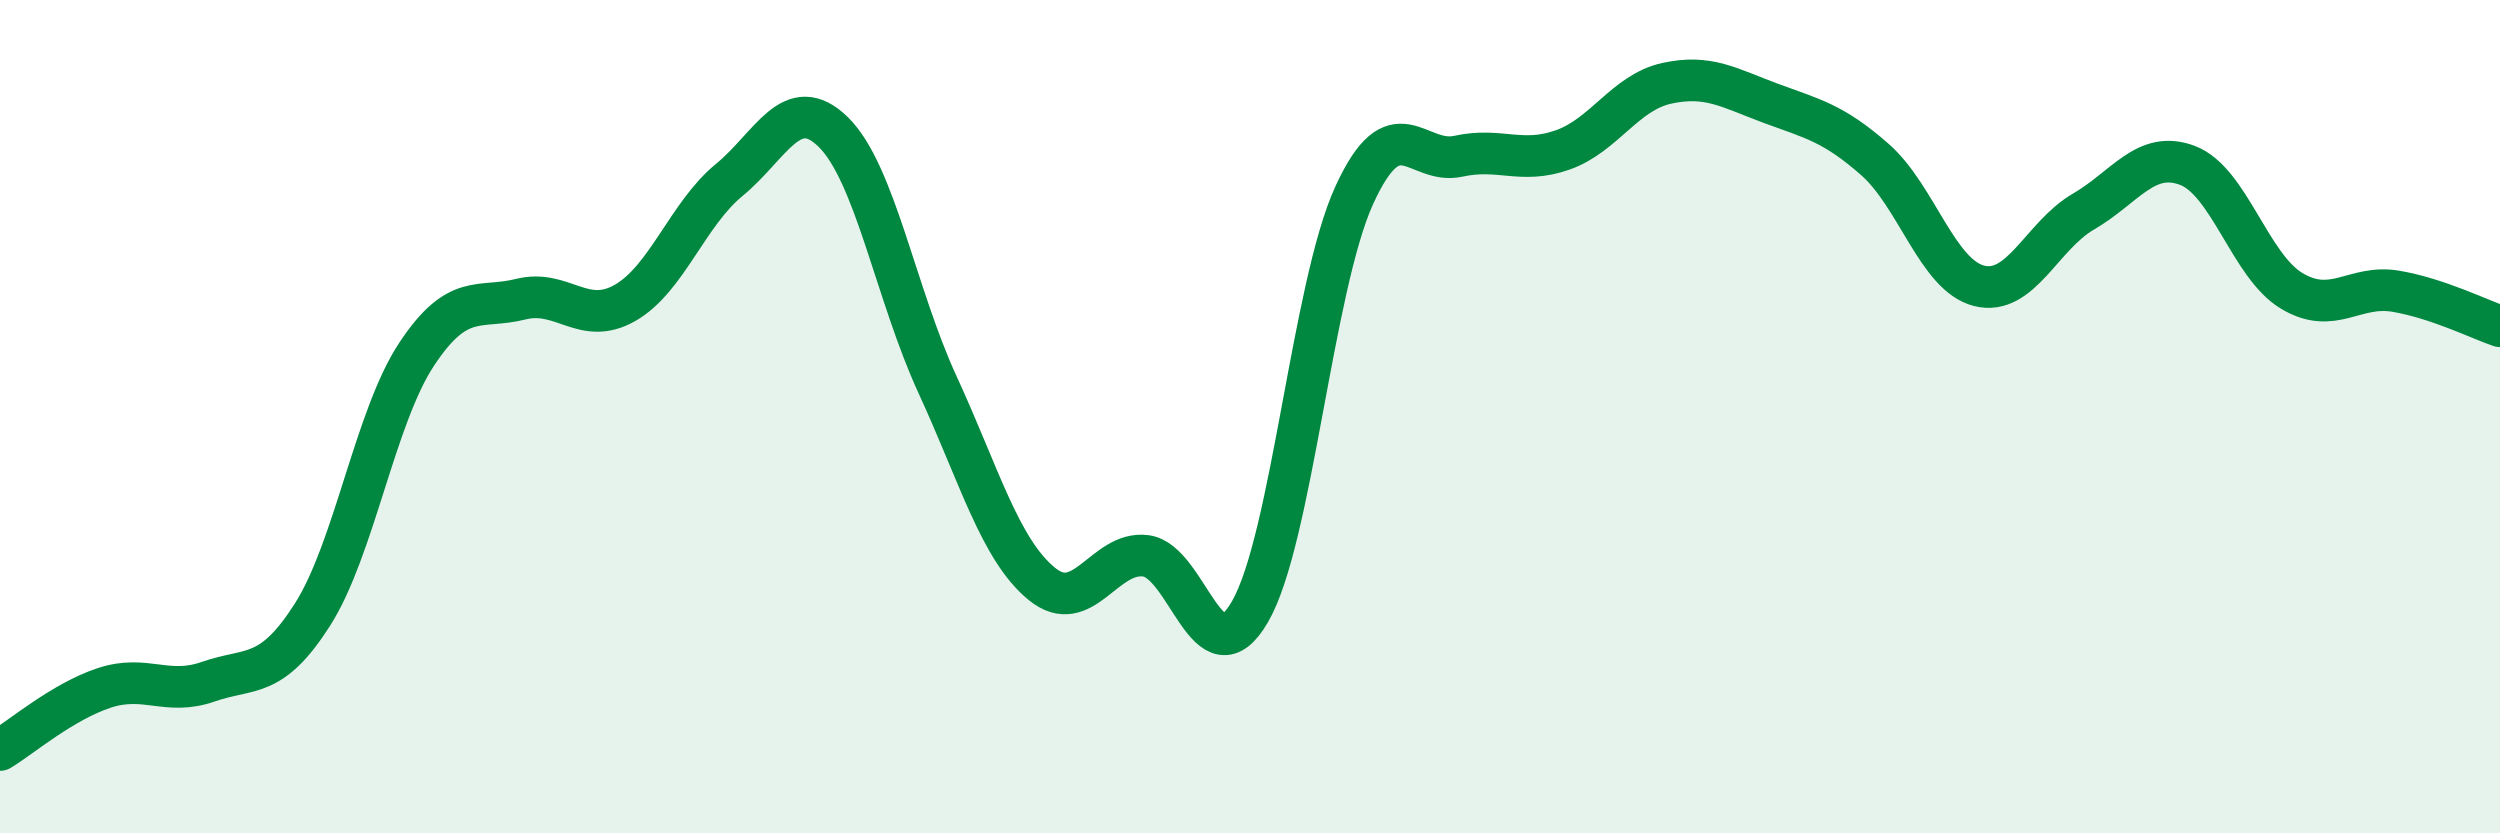
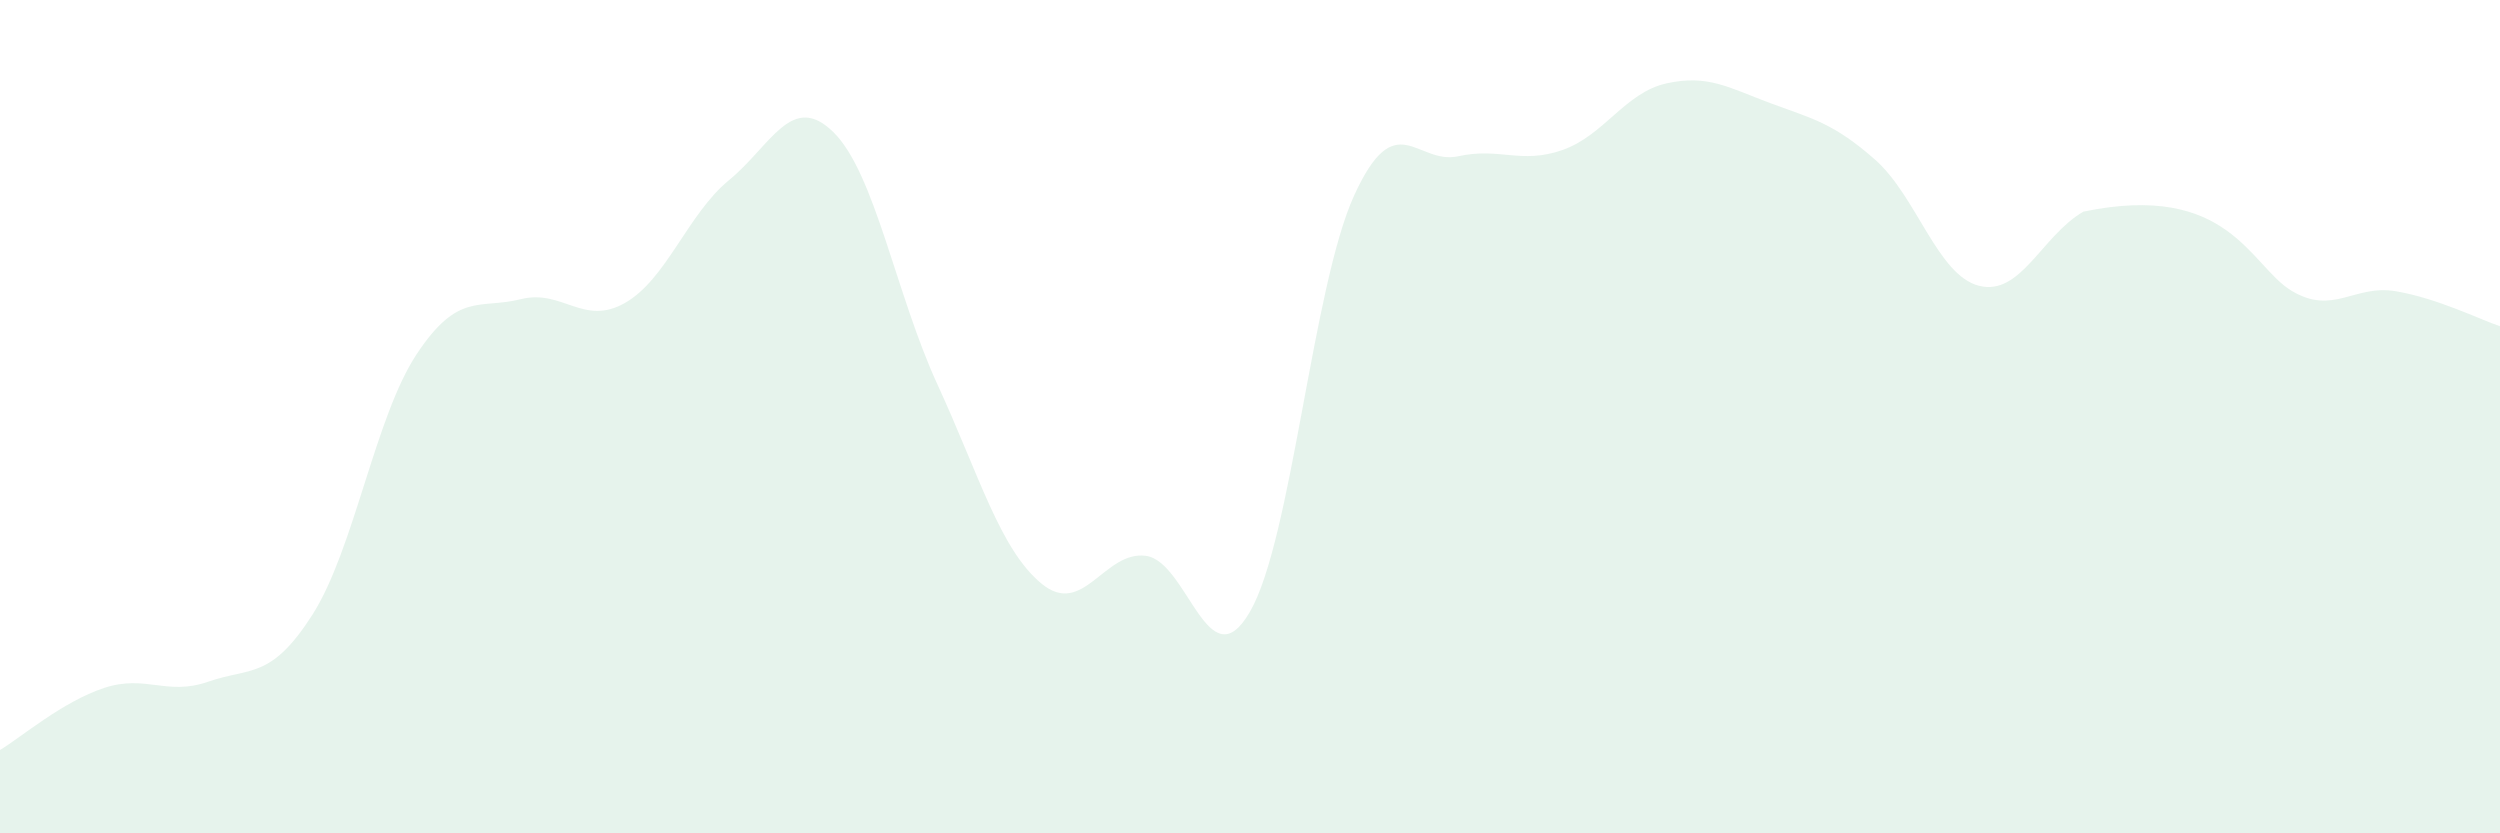
<svg xmlns="http://www.w3.org/2000/svg" width="60" height="20" viewBox="0 0 60 20">
-   <path d="M 0,18 C 0.5,17.7 1.5,16.84 2.5,16.51 C 3.5,16.18 4,16.71 5,16.36 C 6,16.01 6.5,16.32 7.5,14.75 C 8.5,13.18 9,10.01 10,8.5 C 11,6.99 11.5,7.43 12.5,7.18 C 13.5,6.93 14,7.84 15,7.27 C 16,6.7 16.5,5.14 17.5,4.32 C 18.5,3.5 19,2.19 20,3.17 C 21,4.15 21.5,7.06 22.5,9.23 C 23.5,11.4 24,13.19 25,14.01 C 26,14.83 26.5,13.21 27.5,13.34 C 28.5,13.47 29,16.41 30,14.68 C 31,12.95 31.5,6.88 32.5,4.69 C 33.5,2.5 34,3.97 35,3.75 C 36,3.53 36.5,3.95 37.5,3.6 C 38.5,3.25 39,2.22 40,2 C 41,1.78 41.5,2.11 42.5,2.48 C 43.5,2.85 44,2.95 45,3.83 C 46,4.71 46.5,6.61 47.5,6.86 C 48.5,7.11 49,5.66 50,5.08 C 51,4.5 51.5,3.59 52.5,3.97 C 53.5,4.35 54,6.38 55,6.98 C 56,7.58 56.5,6.82 57.5,6.99 C 58.5,7.16 59.5,7.66 60,7.83L60 20L0 20Z" fill="#008740" opacity="0.1" stroke-linecap="round" stroke-linejoin="round" />
-   <path d="M 0,18 C 0.5,17.7 1.5,16.84 2.5,16.51 C 3.5,16.18 4,16.71 5,16.36 C 6,16.01 6.5,16.32 7.5,14.75 C 8.5,13.18 9,10.01 10,8.5 C 11,6.99 11.5,7.43 12.5,7.18 C 13.5,6.93 14,7.84 15,7.27 C 16,6.7 16.5,5.14 17.5,4.32 C 18.5,3.5 19,2.19 20,3.17 C 21,4.15 21.5,7.06 22.5,9.23 C 23.5,11.4 24,13.19 25,14.01 C 26,14.83 26.5,13.21 27.5,13.34 C 28.5,13.47 29,16.41 30,14.68 C 31,12.95 31.5,6.88 32.5,4.69 C 33.5,2.5 34,3.97 35,3.75 C 36,3.53 36.5,3.95 37.5,3.6 C 38.5,3.25 39,2.22 40,2 C 41,1.78 41.5,2.11 42.5,2.48 C 43.5,2.85 44,2.95 45,3.83 C 46,4.71 46.5,6.61 47.5,6.86 C 48.5,7.11 49,5.66 50,5.08 C 51,4.5 51.5,3.59 52.5,3.97 C 53.5,4.35 54,6.38 55,6.98 C 56,7.58 56.5,6.82 57.5,6.99 C 58.5,7.16 59.5,7.66 60,7.83" stroke="#008740" stroke-width="1" fill="none" stroke-linecap="round" stroke-linejoin="round" />
+   <path d="M 0,18 C 0.5,17.7 1.5,16.84 2.5,16.51 C 3.5,16.18 4,16.71 5,16.36 C 6,16.01 6.5,16.32 7.5,14.75 C 8.5,13.18 9,10.01 10,8.5 C 11,6.99 11.5,7.43 12.5,7.18 C 13.5,6.93 14,7.84 15,7.27 C 16,6.7 16.5,5.14 17.5,4.32 C 18.5,3.5 19,2.19 20,3.17 C 21,4.15 21.5,7.06 22.5,9.23 C 23.5,11.4 24,13.19 25,14.01 C 26,14.83 26.5,13.21 27.5,13.34 C 28.5,13.47 29,16.41 30,14.68 C 31,12.95 31.5,6.88 32.5,4.69 C 33.5,2.5 34,3.97 35,3.75 C 36,3.53 36.5,3.95 37.5,3.6 C 38.5,3.25 39,2.22 40,2 C 41,1.78 41.5,2.11 42.5,2.48 C 43.5,2.85 44,2.95 45,3.83 C 46,4.71 46.5,6.61 47.5,6.86 C 48.5,7.11 49,5.66 50,5.08 C 53.5,4.35 54,6.38 55,6.98 C 56,7.58 56.5,6.82 57.5,6.99 C 58.5,7.16 59.5,7.66 60,7.83L60 20L0 20Z" fill="#008740" opacity="0.1" stroke-linecap="round" stroke-linejoin="round" />
</svg>